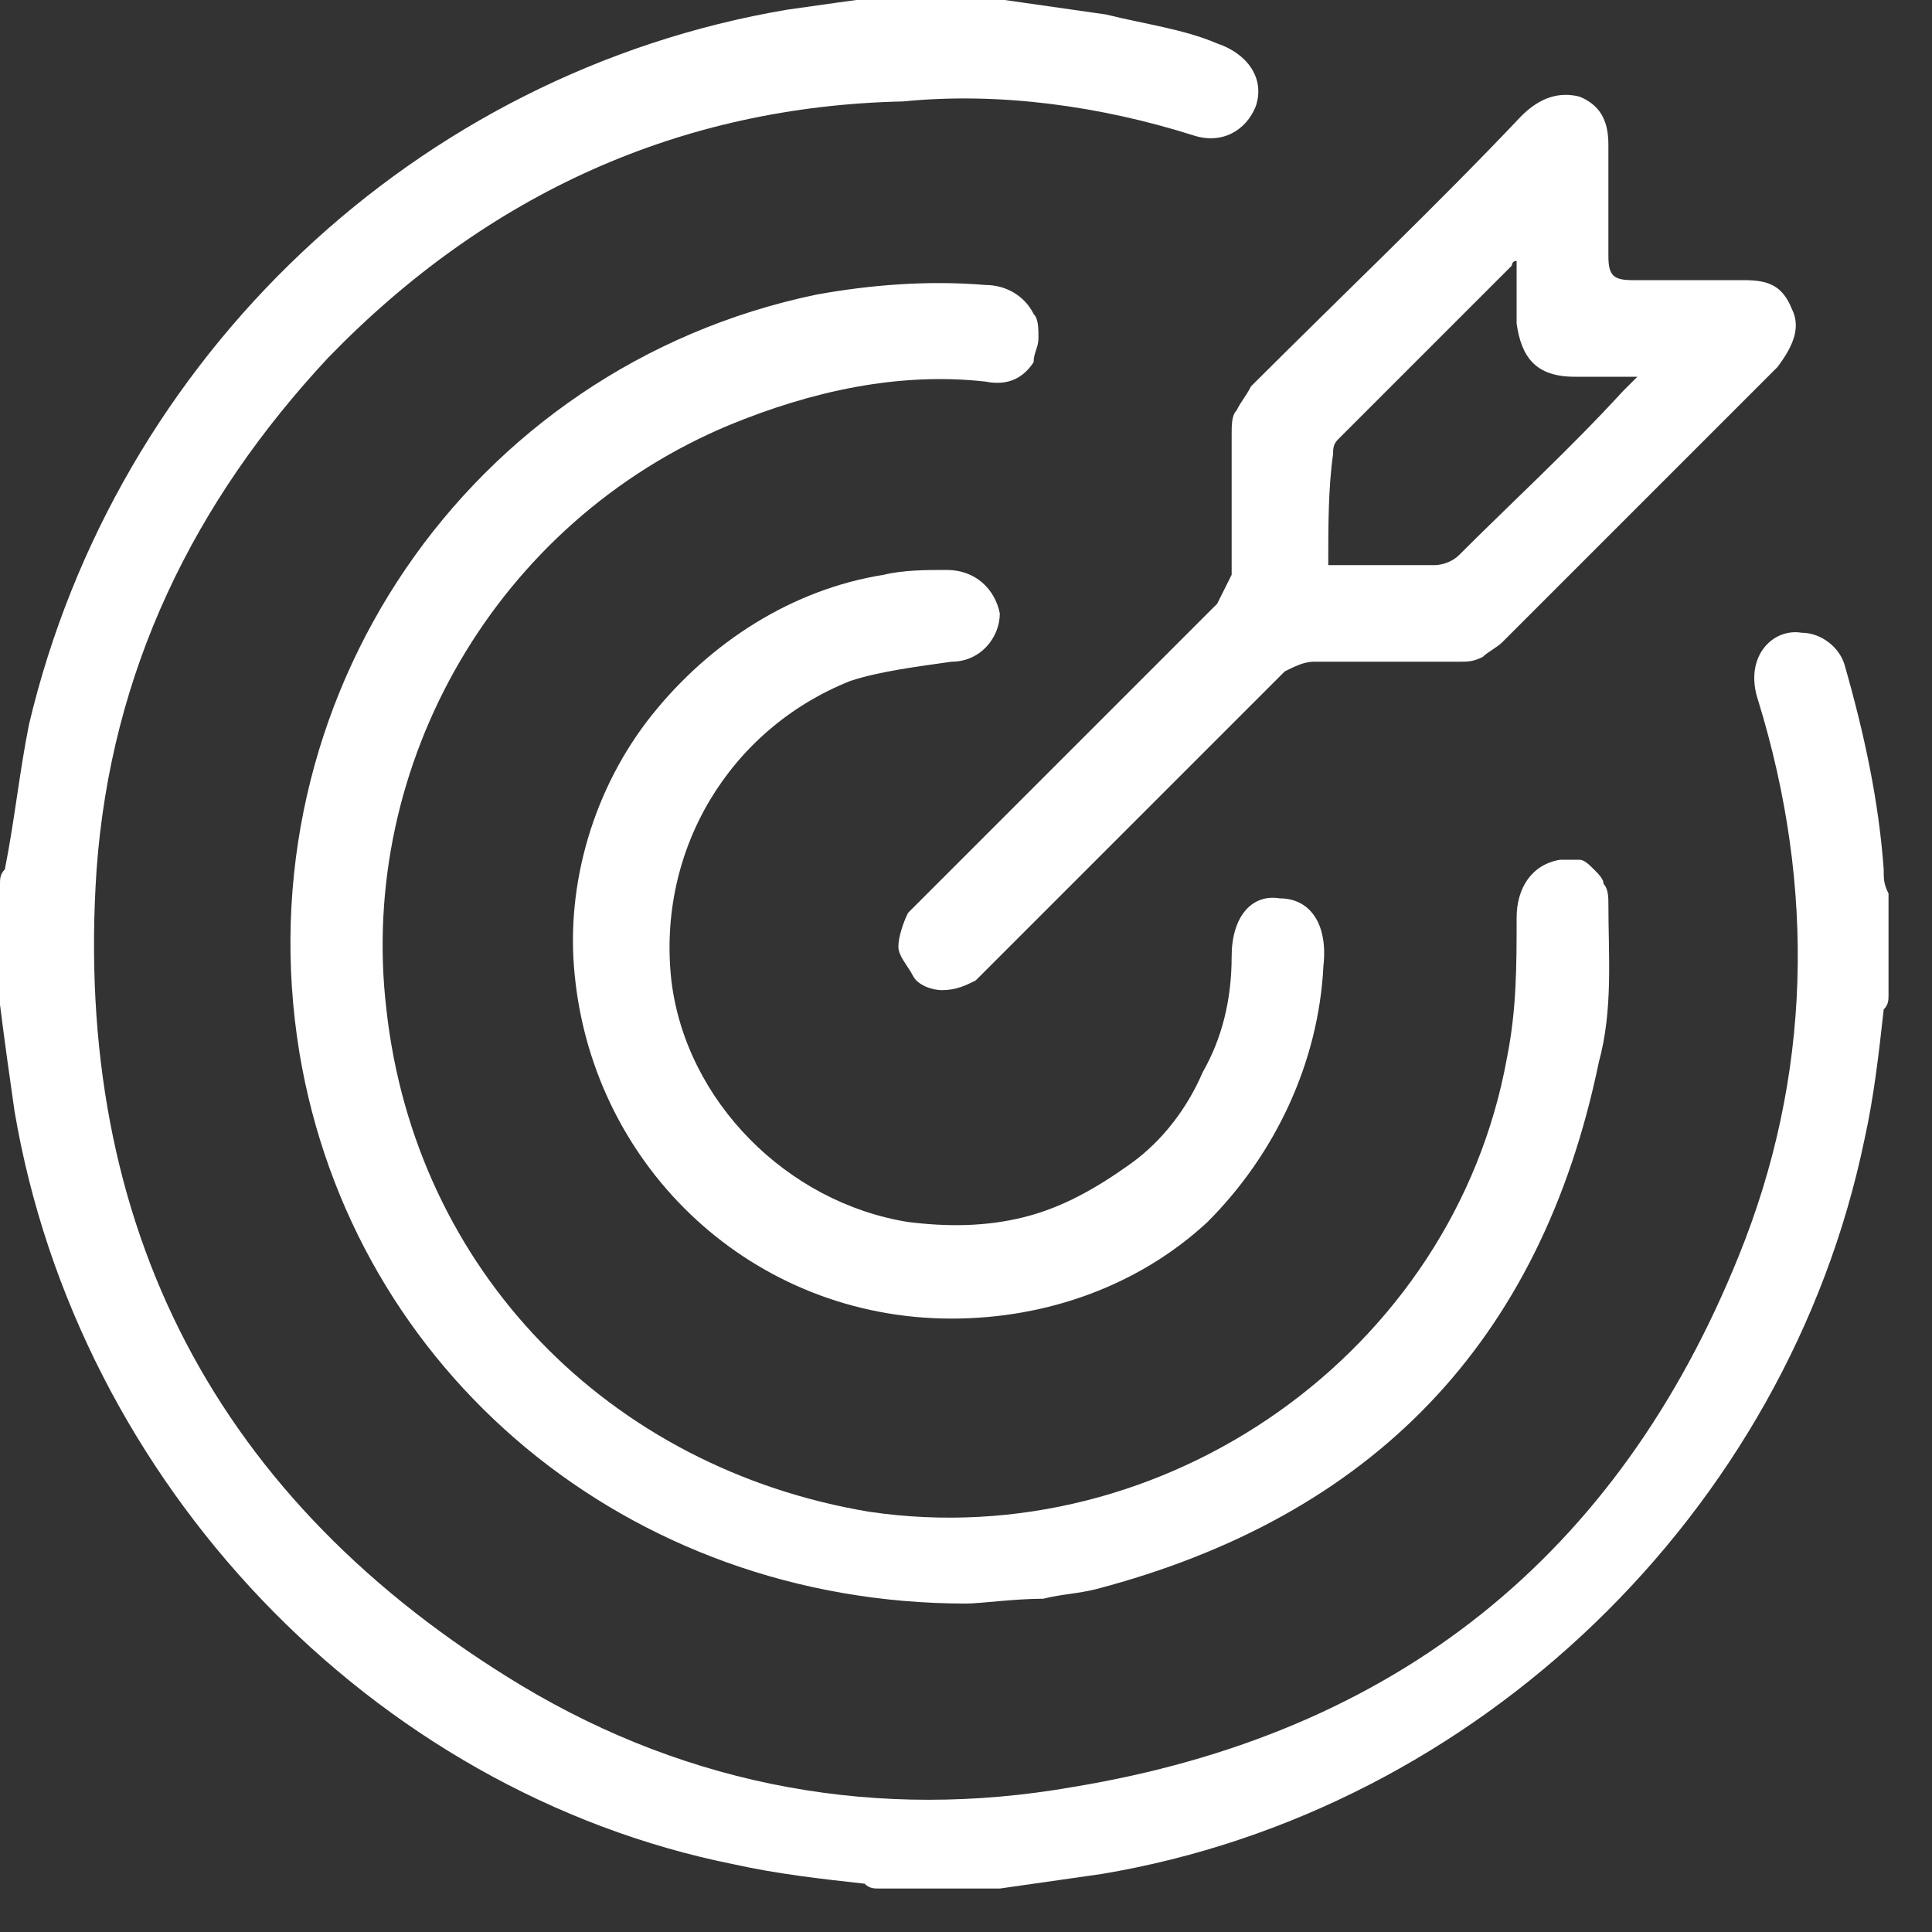
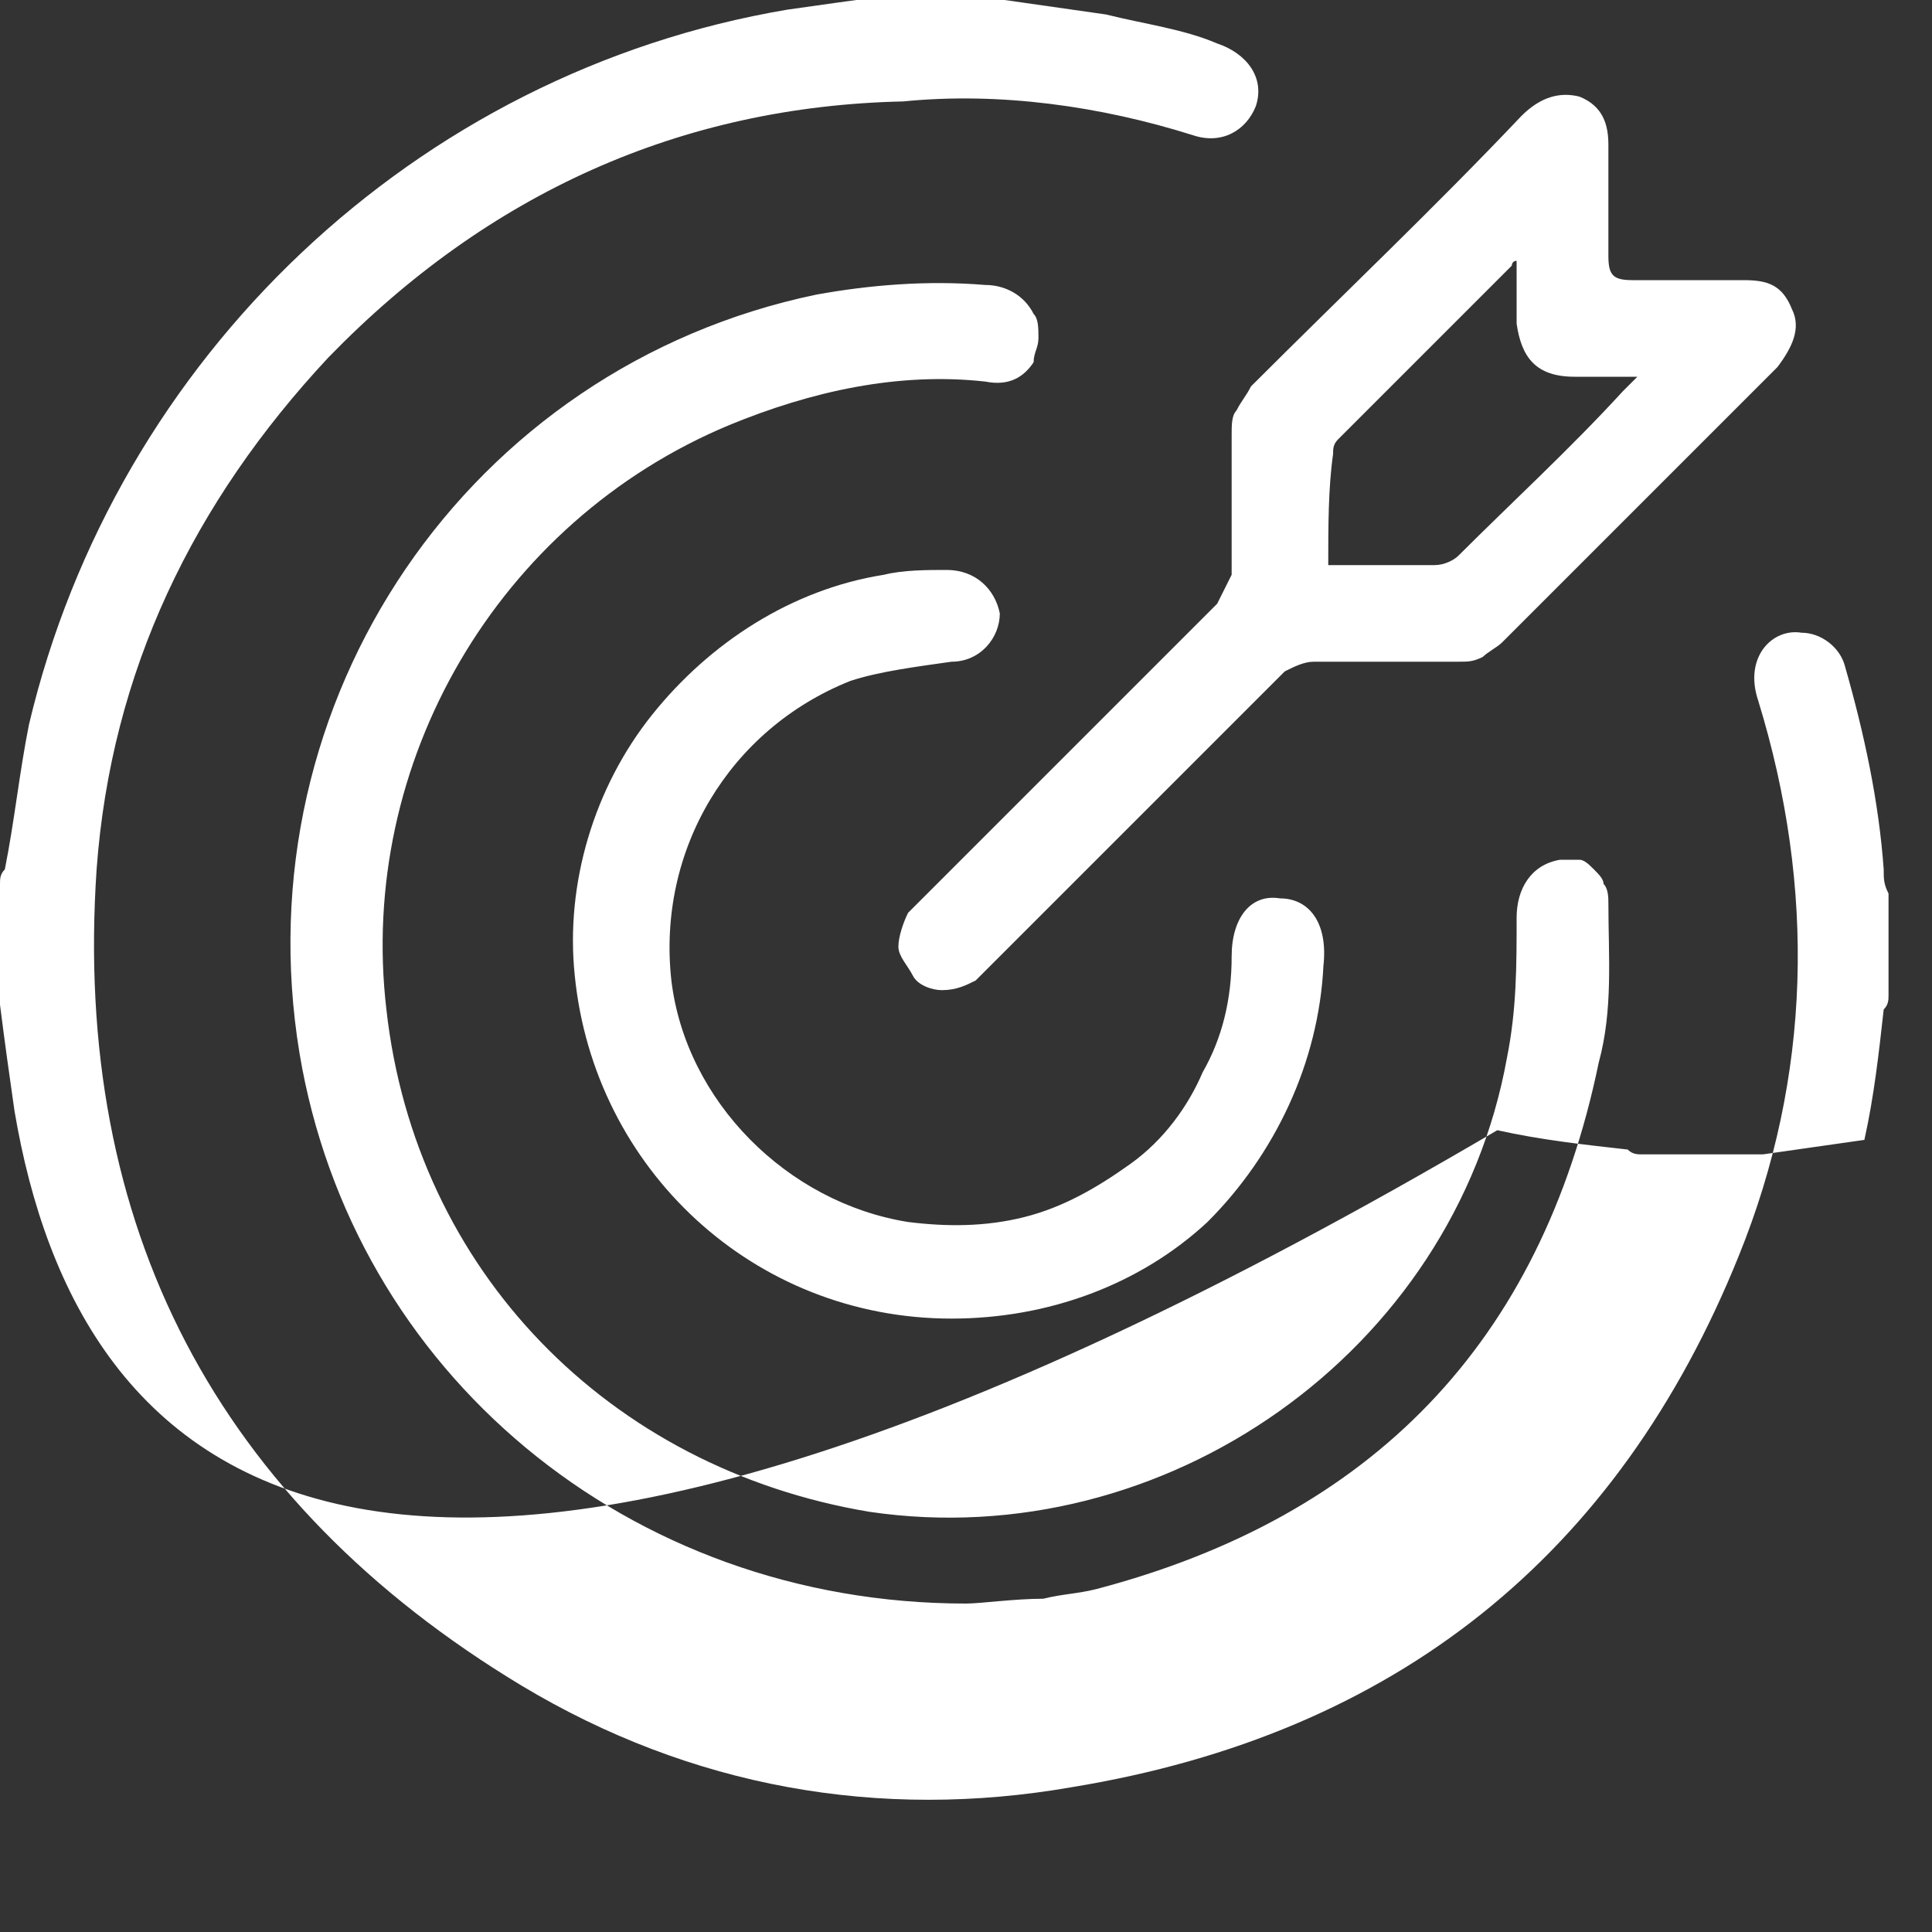
<svg xmlns="http://www.w3.org/2000/svg" version="1.1" x="0px" y="0px" viewBox="0 0 40 40" style="enable-background:new 0 0 40 40;" xml:space="preserve">
  <rect x="0" y="0" width="40" height="40" fill="#333333" stroke="none" />
-   <path fill="white" d="M20.8,0c0.7,0.1,1.4,0.2,2.1,0.3c0.8,0.2,1.6,0.3,2.3,0.6c0.6,0.2,1,0.7,0.8,1.3c-0.2,0.5-0.7,0.8-1.3,0.6  c-1.9-0.6-4-0.9-6-0.7C14.1,2.2,10.1,4,6.8,7.4C4,10.4,2.3,13.9,2,18c-0.5,7.4,2.5,13.1,8.8,16.9c3.5,2.1,7.4,2.8,11.4,2.1  C28.9,35.9,33.5,32.2,36,26c1.5-3.7,1.6-7.6,0.4-11.5c-0.3-0.9,0.3-1.5,0.9-1.4c0.4,0,0.8,0.3,0.9,0.7c0.4,1.4,0.7,2.8,0.8,4.2  c0,0.2,0,0.3,0.1,0.5v2.1c0,0.1,0,0.2-0.1,0.3c-0.1,0.9-0.2,1.8-0.4,2.7c-1.6,7.7-8,13.9-15.8,15.2c-0.7,0.1-1.4,0.2-2.1,0.3h-2.5  c-0.1,0-0.2,0-0.3-0.1c-0.9-0.1-1.8-0.2-2.7-0.4C7.7,37.1,1.6,30.7,0.3,23c-0.1-0.7-0.2-1.4-0.3-2.2v-2.5c0-0.1,0-0.2,0.1-0.3  c0.2-1,0.3-2,0.5-3c1.8-7.6,8-13.5,15.7-14.8c0.7-0.1,1.4-0.2,2.2-0.3H20.8z M20,33.2c-7,0-12.7-4.8-13.8-11.4  C5,14.5,9.7,7.6,16.9,6.1c1.1-0.2,2.3-0.3,3.5-0.2c0.4,0,0.8,0.2,1,0.6c0.1,0.1,0.1,0.3,0.1,0.5c0,0.2-0.1,0.3-0.1,0.5  c-0.2,0.3-0.5,0.5-1,0.4c-1.8-0.2-3.6,0.2-5.3,0.9c-4.8,2-7.7,7-7.1,12.1c0.6,5.4,4.6,9.5,10,10.4c6.1,0.9,12.1-3.3,13.2-9.4  c0.2-1,0.2-1.9,0.2-2.9c0-0.6,0.3-1.1,0.9-1.2c0.1,0,0.3,0,0.4,0s0.2,0.1,0.3,0.2c0.1,0.1,0.2,0.2,0.2,0.3c0.1,0.1,0.1,0.3,0.1,0.4  c0,1.1,0.1,2.2-0.2,3.3c-1.2,5.8-4.7,9.4-10.4,10.9C22.3,33,22,33,21.6,33.1C21,33.1,20.3,33.2,20,33.2z M25.5,10.5c0-0.5,0-1,0-1.5  c0-0.2,0-0.4,0.1-0.5c0.1-0.2,0.2-0.3,0.3-0.5c1.9-1.9,3.8-3.7,5.6-5.6C31.9,2,32.3,1.9,32.7,2c0.5,0.2,0.6,0.6,0.6,1  c0,0.8,0,1.6,0,2.3c0,0.4,0.1,0.5,0.5,0.5c0.8,0,1.6,0,2.3,0c0.5,0,0.8,0.1,1,0.6c0.2,0.4,0,0.8-0.3,1.2c-1.9,1.9-3.8,3.8-5.7,5.7  c-0.1,0.1-0.3,0.2-0.4,0.3c-0.2,0.1-0.3,0.1-0.5,0.1c-1,0-2,0-3,0c-0.2,0-0.4,0.1-0.6,0.2c-2,2-4.1,4.1-6.1,6.1  c-0.1,0.1-0.2,0.2-0.3,0.3c-0.2,0.1-0.4,0.2-0.7,0.2c-0.2,0-0.5-0.1-0.6-0.3s-0.3-0.4-0.3-0.6c0-0.2,0.1-0.5,0.2-0.7  c0.1-0.1,0.2-0.2,0.3-0.3c2-2,4-4,6.1-6.1c0.1-0.2,0.2-0.4,0.3-0.6C25.5,11.5,25.5,11,25.5,10.5z M27.5,11.7c0.8,0,1.5,0,2.2,0  c0.2,0,0.4-0.1,0.5-0.2c1.1-1.1,2.3-2.2,3.4-3.4C33.7,8,33.7,8,33.9,7.8c-0.5,0-0.9,0-1.3,0c-0.8,0-1.1-0.4-1.2-1.1  c0-0.4,0-0.9,0-1.3c-0.1,0-0.1,0.1-0.1,0.1c-1.2,1.2-2.4,2.4-3.6,3.6c-0.1,0.1-0.1,0.2-0.1,0.3C27.5,10.1,27.5,10.9,27.5,11.7  L27.5,11.7z M19.7,27.3c-4.1,0-7.4-3.1-7.8-7.1c-0.2-1.9,0.4-3.9,1.6-5.4c1.2-1.5,2.9-2.6,4.8-2.9c0.4-0.1,0.9-0.1,1.3-0.1  c0.6,0,1,0.4,1.1,0.9c0,0.5-0.4,1-1,1c-0.7,0.1-1.5,0.2-2.1,0.4c-2.5,1-4,3.5-3.7,6.2c0.3,2.5,2.4,4.6,4.9,5  c0.8,0.1,1.6,0.1,2.4-0.1s1.5-0.6,2.2-1.1s1.2-1.2,1.5-1.9c0.4-0.7,0.6-1.5,0.6-2.4c0-0.8,0.4-1.3,1-1.2c0.6,0,1,0.5,0.9,1.4  c-0.1,2-1,3.9-2.4,5.3C23.6,26.6,21.7,27.3,19.7,27.3z" />
+   <path fill="white" d="M20.8,0c0.7,0.1,1.4,0.2,2.1,0.3c0.8,0.2,1.6,0.3,2.3,0.6c0.6,0.2,1,0.7,0.8,1.3c-0.2,0.5-0.7,0.8-1.3,0.6  c-1.9-0.6-4-0.9-6-0.7C14.1,2.2,10.1,4,6.8,7.4C4,10.4,2.3,13.9,2,18c-0.5,7.4,2.5,13.1,8.8,16.9c3.5,2.1,7.4,2.8,11.4,2.1  C28.9,35.9,33.5,32.2,36,26c1.5-3.7,1.6-7.6,0.4-11.5c-0.3-0.9,0.3-1.5,0.9-1.4c0.4,0,0.8,0.3,0.9,0.7c0.4,1.4,0.7,2.8,0.8,4.2  c0,0.2,0,0.3,0.1,0.5v2.1c0,0.1,0,0.2-0.1,0.3c-0.1,0.9-0.2,1.8-0.4,2.7c-0.7,0.1-1.4,0.2-2.1,0.3h-2.5  c-0.1,0-0.2,0-0.3-0.1c-0.9-0.1-1.8-0.2-2.7-0.4C7.7,37.1,1.6,30.7,0.3,23c-0.1-0.7-0.2-1.4-0.3-2.2v-2.5c0-0.1,0-0.2,0.1-0.3  c0.2-1,0.3-2,0.5-3c1.8-7.6,8-13.5,15.7-14.8c0.7-0.1,1.4-0.2,2.2-0.3H20.8z M20,33.2c-7,0-12.7-4.8-13.8-11.4  C5,14.5,9.7,7.6,16.9,6.1c1.1-0.2,2.3-0.3,3.5-0.2c0.4,0,0.8,0.2,1,0.6c0.1,0.1,0.1,0.3,0.1,0.5c0,0.2-0.1,0.3-0.1,0.5  c-0.2,0.3-0.5,0.5-1,0.4c-1.8-0.2-3.6,0.2-5.3,0.9c-4.8,2-7.7,7-7.1,12.1c0.6,5.4,4.6,9.5,10,10.4c6.1,0.9,12.1-3.3,13.2-9.4  c0.2-1,0.2-1.9,0.2-2.9c0-0.6,0.3-1.1,0.9-1.2c0.1,0,0.3,0,0.4,0s0.2,0.1,0.3,0.2c0.1,0.1,0.2,0.2,0.2,0.3c0.1,0.1,0.1,0.3,0.1,0.4  c0,1.1,0.1,2.2-0.2,3.3c-1.2,5.8-4.7,9.4-10.4,10.9C22.3,33,22,33,21.6,33.1C21,33.1,20.3,33.2,20,33.2z M25.5,10.5c0-0.5,0-1,0-1.5  c0-0.2,0-0.4,0.1-0.5c0.1-0.2,0.2-0.3,0.3-0.5c1.9-1.9,3.8-3.7,5.6-5.6C31.9,2,32.3,1.9,32.7,2c0.5,0.2,0.6,0.6,0.6,1  c0,0.8,0,1.6,0,2.3c0,0.4,0.1,0.5,0.5,0.5c0.8,0,1.6,0,2.3,0c0.5,0,0.8,0.1,1,0.6c0.2,0.4,0,0.8-0.3,1.2c-1.9,1.9-3.8,3.8-5.7,5.7  c-0.1,0.1-0.3,0.2-0.4,0.3c-0.2,0.1-0.3,0.1-0.5,0.1c-1,0-2,0-3,0c-0.2,0-0.4,0.1-0.6,0.2c-2,2-4.1,4.1-6.1,6.1  c-0.1,0.1-0.2,0.2-0.3,0.3c-0.2,0.1-0.4,0.2-0.7,0.2c-0.2,0-0.5-0.1-0.6-0.3s-0.3-0.4-0.3-0.6c0-0.2,0.1-0.5,0.2-0.7  c0.1-0.1,0.2-0.2,0.3-0.3c2-2,4-4,6.1-6.1c0.1-0.2,0.2-0.4,0.3-0.6C25.5,11.5,25.5,11,25.5,10.5z M27.5,11.7c0.8,0,1.5,0,2.2,0  c0.2,0,0.4-0.1,0.5-0.2c1.1-1.1,2.3-2.2,3.4-3.4C33.7,8,33.7,8,33.9,7.8c-0.5,0-0.9,0-1.3,0c-0.8,0-1.1-0.4-1.2-1.1  c0-0.4,0-0.9,0-1.3c-0.1,0-0.1,0.1-0.1,0.1c-1.2,1.2-2.4,2.4-3.6,3.6c-0.1,0.1-0.1,0.2-0.1,0.3C27.5,10.1,27.5,10.9,27.5,11.7  L27.5,11.7z M19.7,27.3c-4.1,0-7.4-3.1-7.8-7.1c-0.2-1.9,0.4-3.9,1.6-5.4c1.2-1.5,2.9-2.6,4.8-2.9c0.4-0.1,0.9-0.1,1.3-0.1  c0.6,0,1,0.4,1.1,0.9c0,0.5-0.4,1-1,1c-0.7,0.1-1.5,0.2-2.1,0.4c-2.5,1-4,3.5-3.7,6.2c0.3,2.5,2.4,4.6,4.9,5  c0.8,0.1,1.6,0.1,2.4-0.1s1.5-0.6,2.2-1.1s1.2-1.2,1.5-1.9c0.4-0.7,0.6-1.5,0.6-2.4c0-0.8,0.4-1.3,1-1.2c0.6,0,1,0.5,0.9,1.4  c-0.1,2-1,3.9-2.4,5.3C23.6,26.6,21.7,27.3,19.7,27.3z" />
</svg>